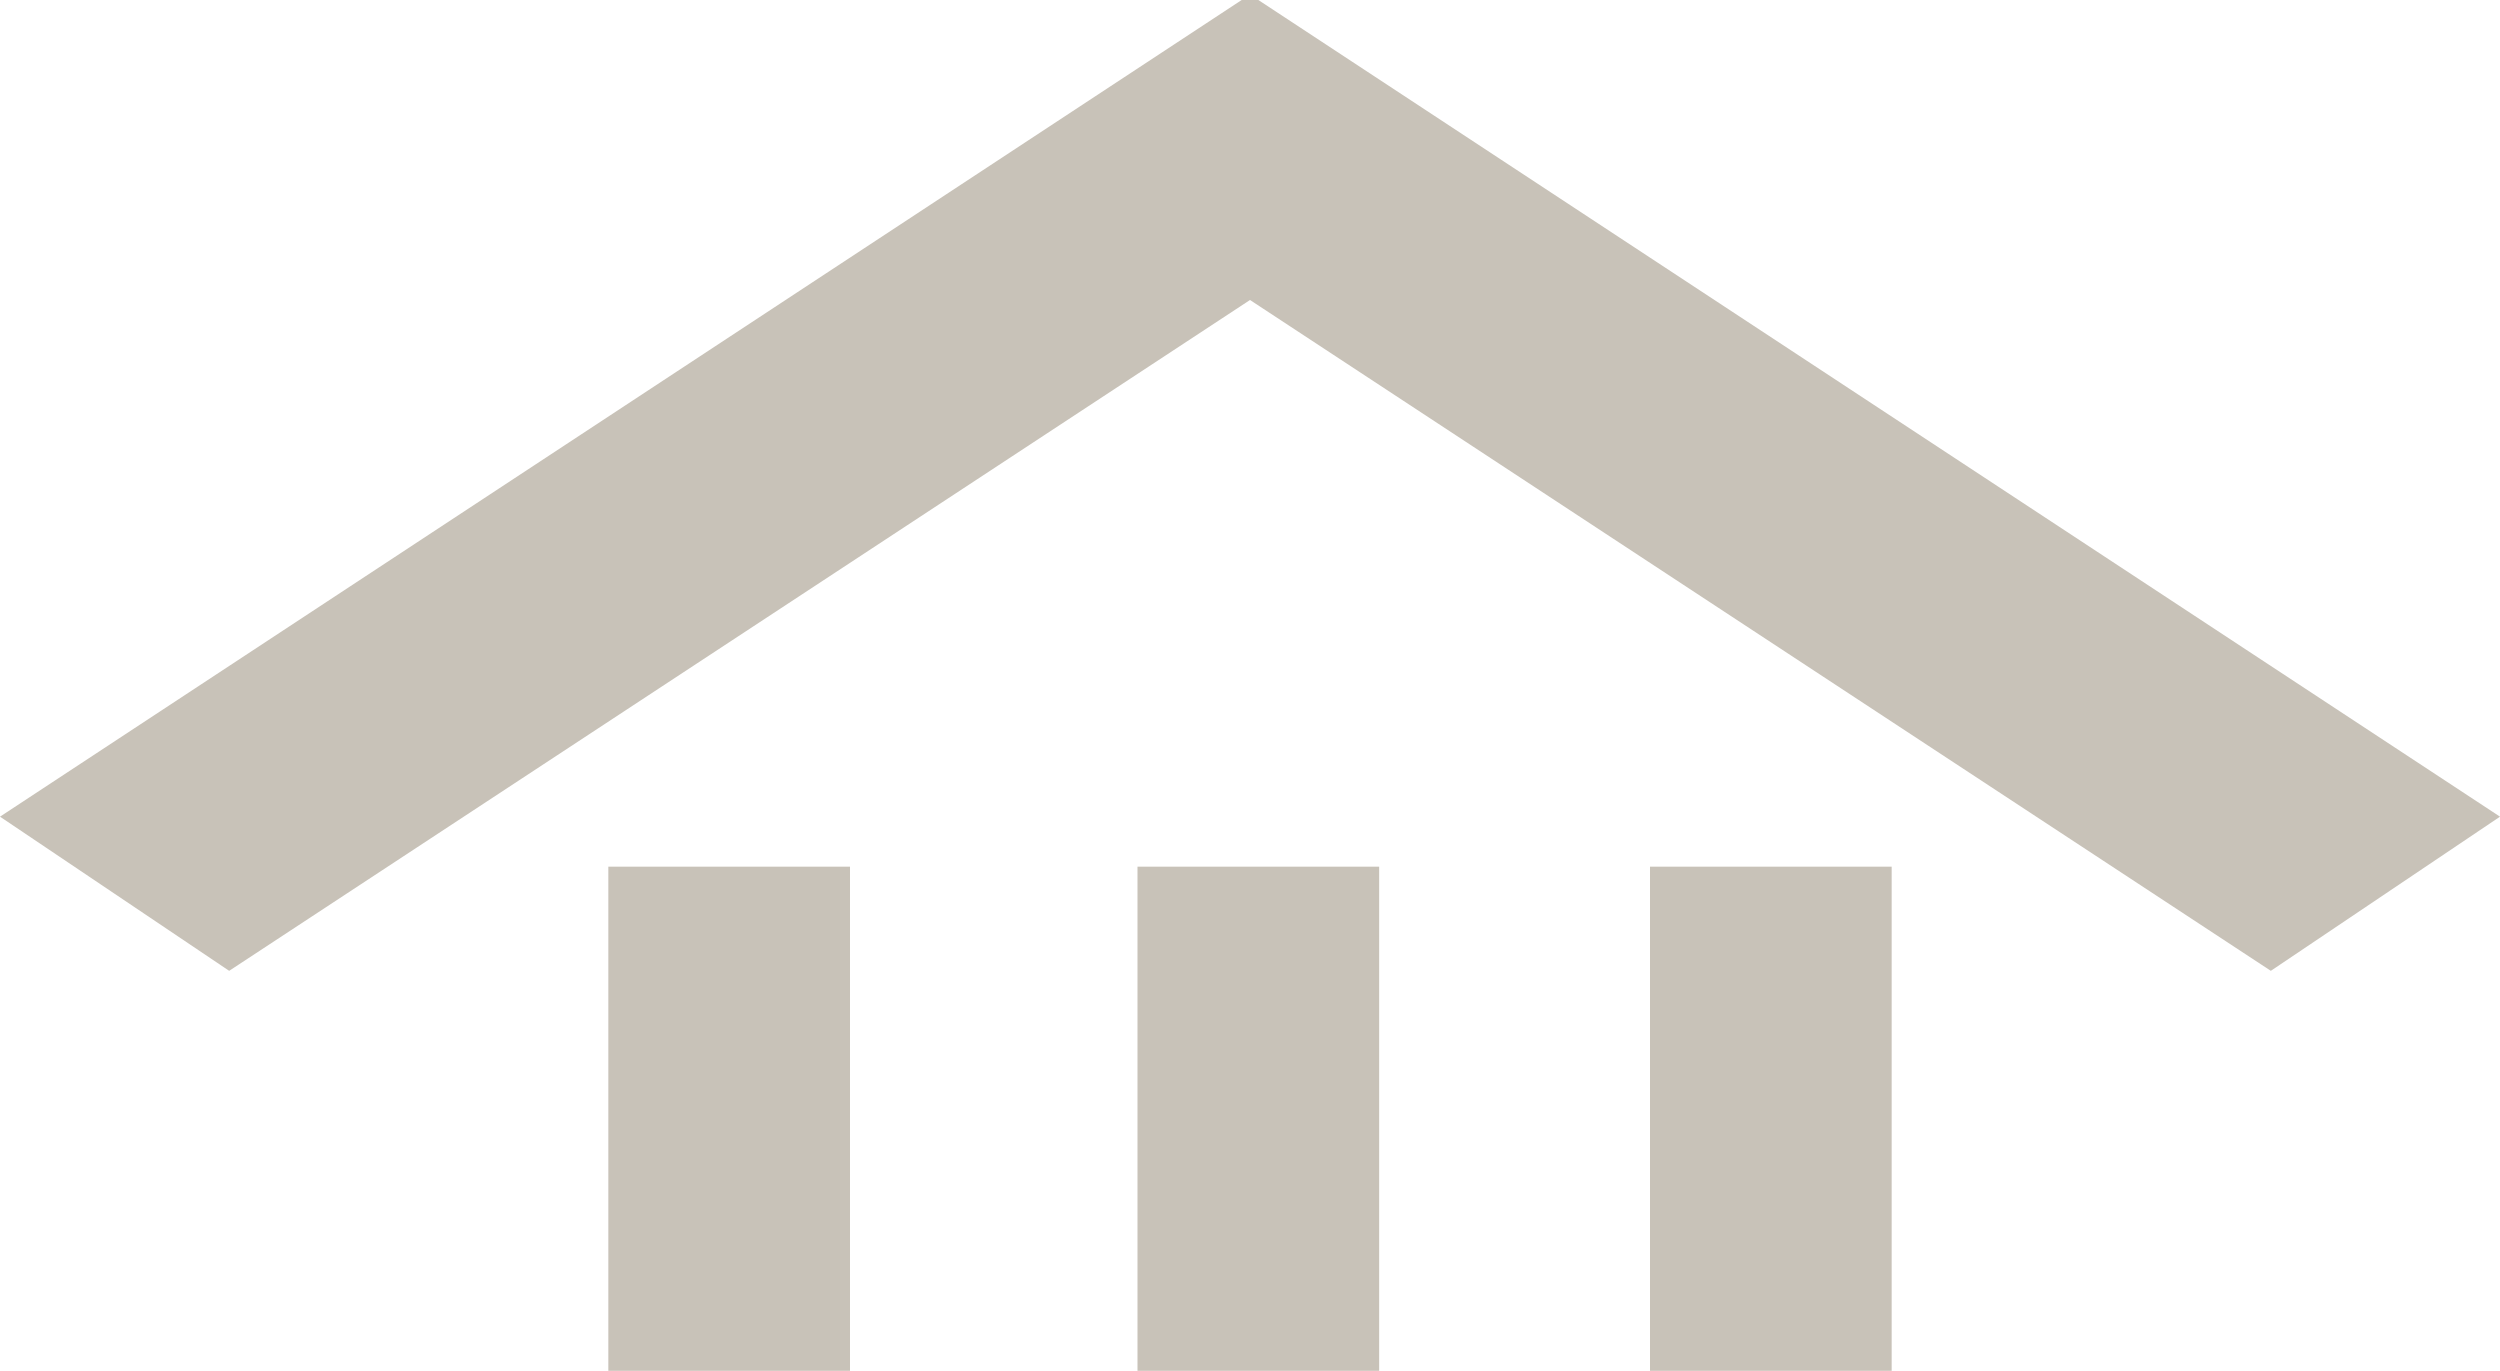
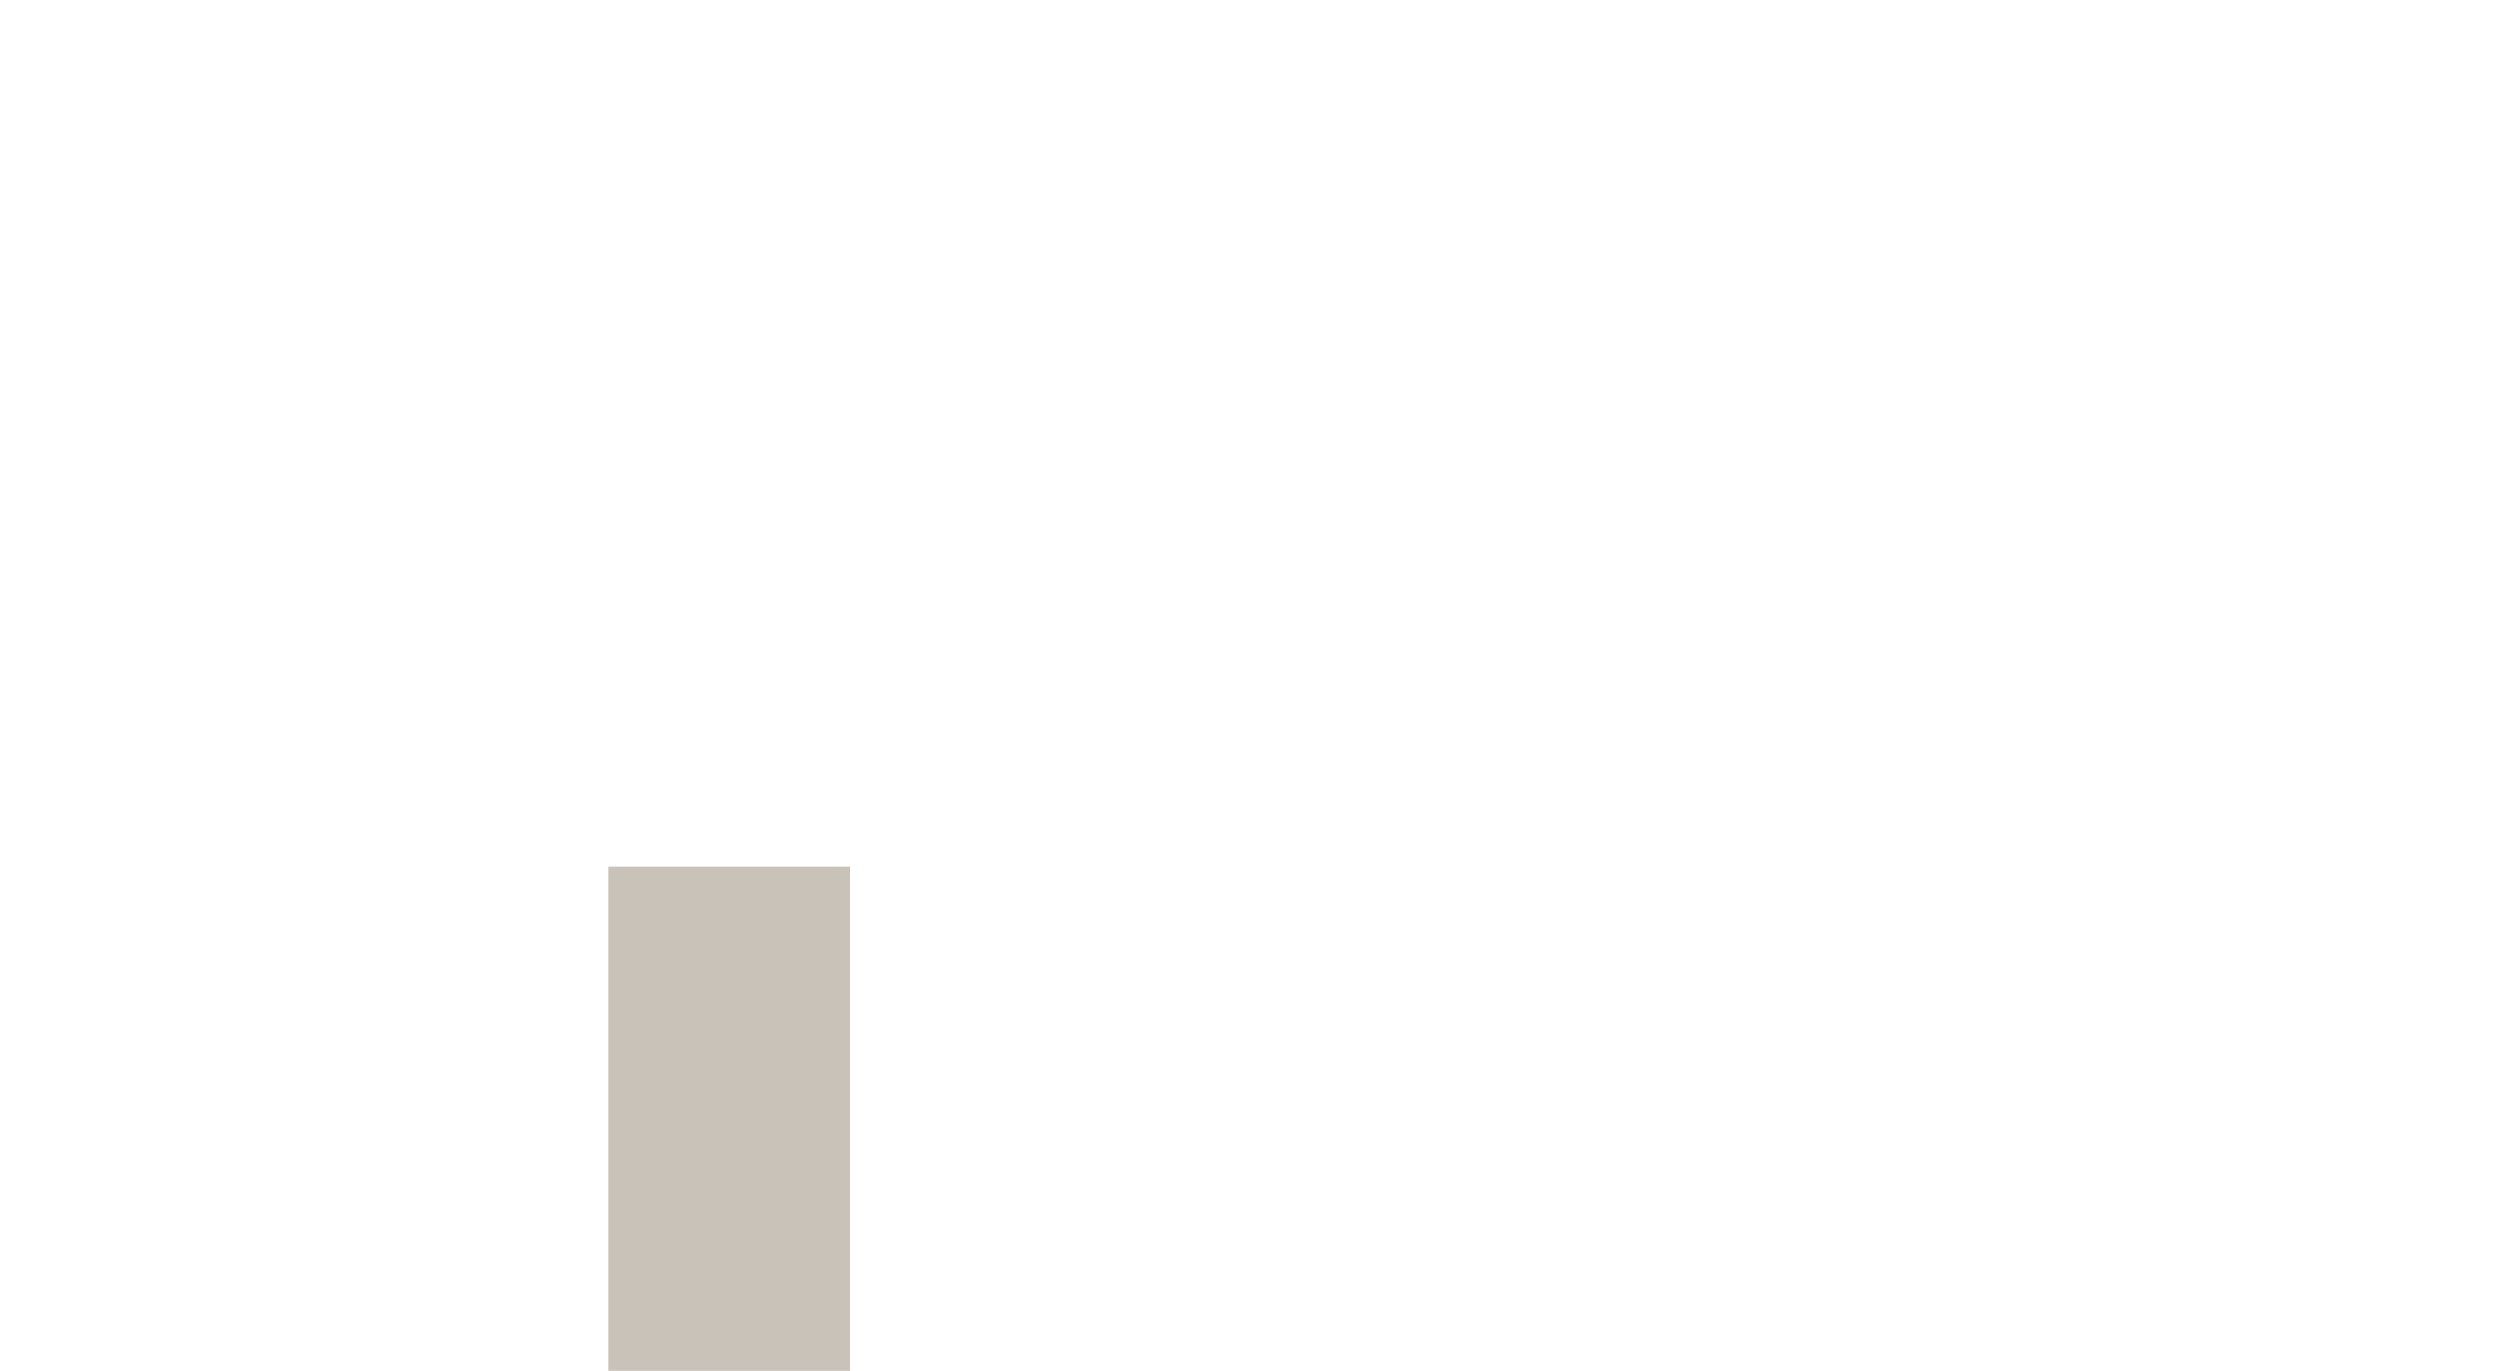
<svg xmlns="http://www.w3.org/2000/svg" version="1.1" id="レイヤー_1" x="0px" y="0px" viewBox="0 0 60 32.9" style="enable-background:new 0 0 60 32.9;" xml:space="preserve">
  <style type="text/css">
	.st0{fill:#C8C2B8;}
</style>
-   <polygon class="st0" points="29.8,0 0,19.6 5.5,23.3 30,7.2 54.5,23.3 60,19.6 30.2,0 " />
-   <rect x="27.3" y="20.8" class="st0" width="5.8" height="12.1" />
-   <rect x="39.6" y="20.8" class="st0" width="5.8" height="12.1" />
  <rect x="14.6" y="20.8" class="st0" width="5.8" height="12.1" />
</svg>